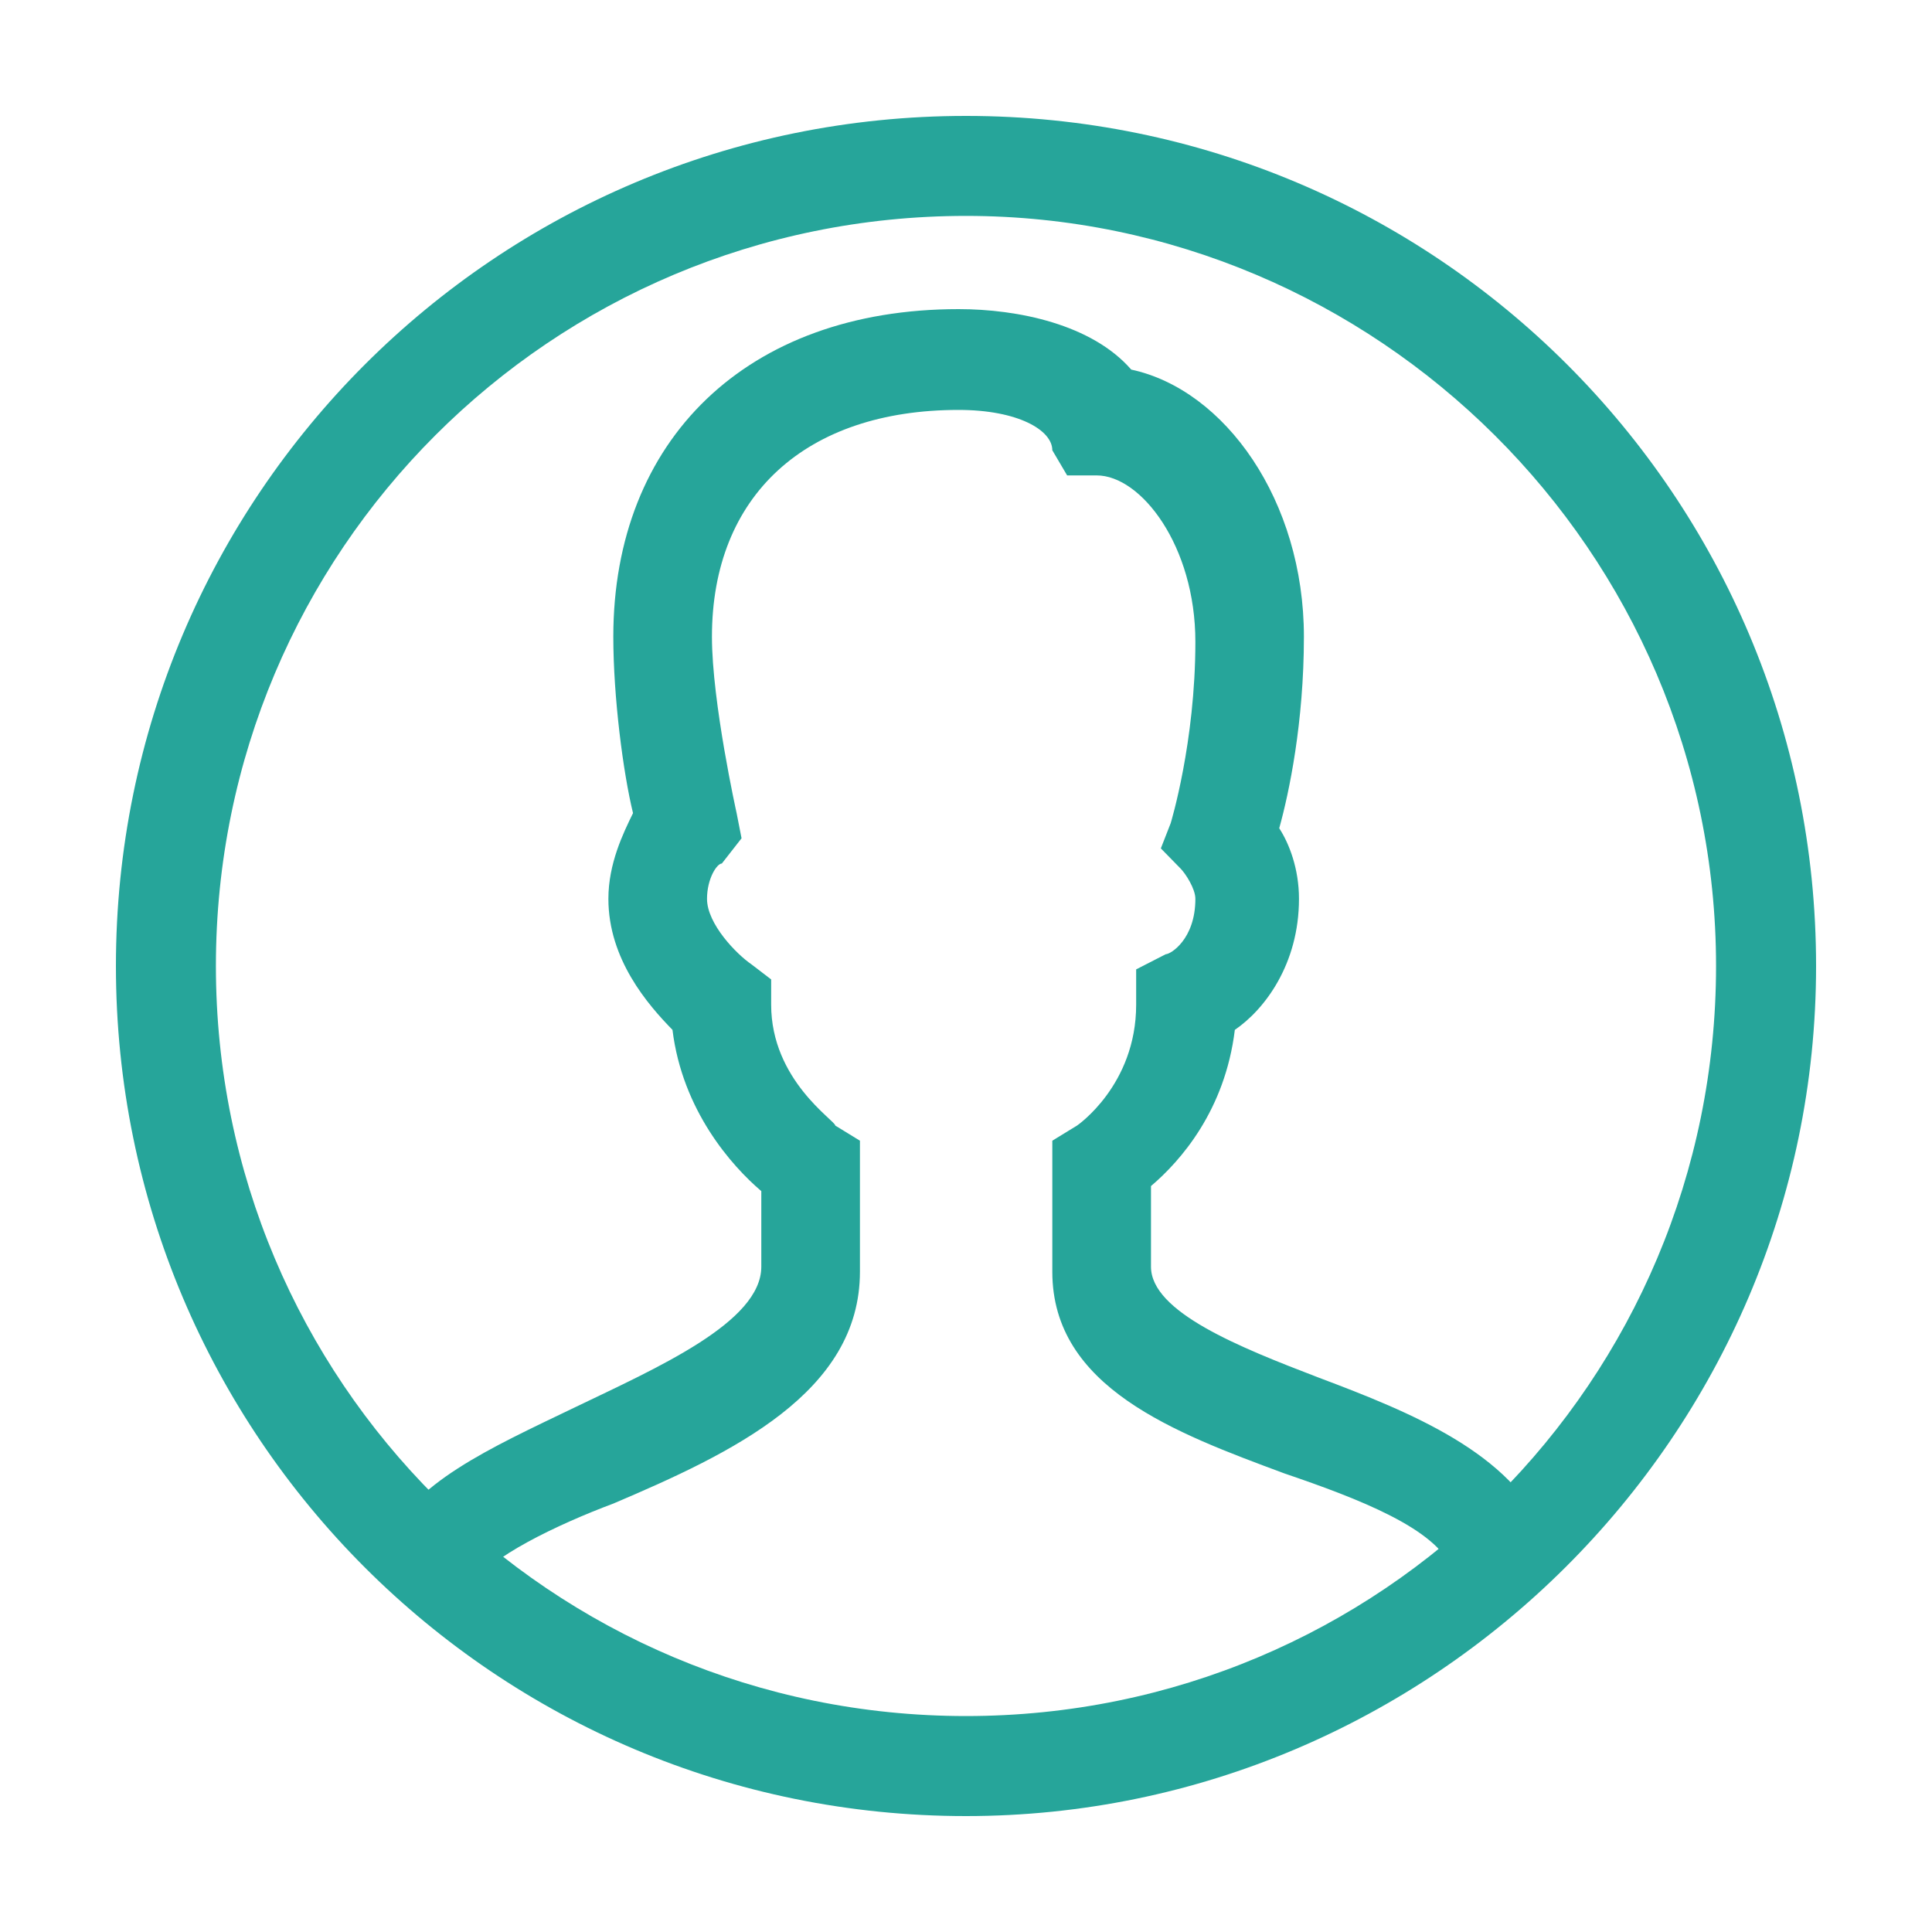
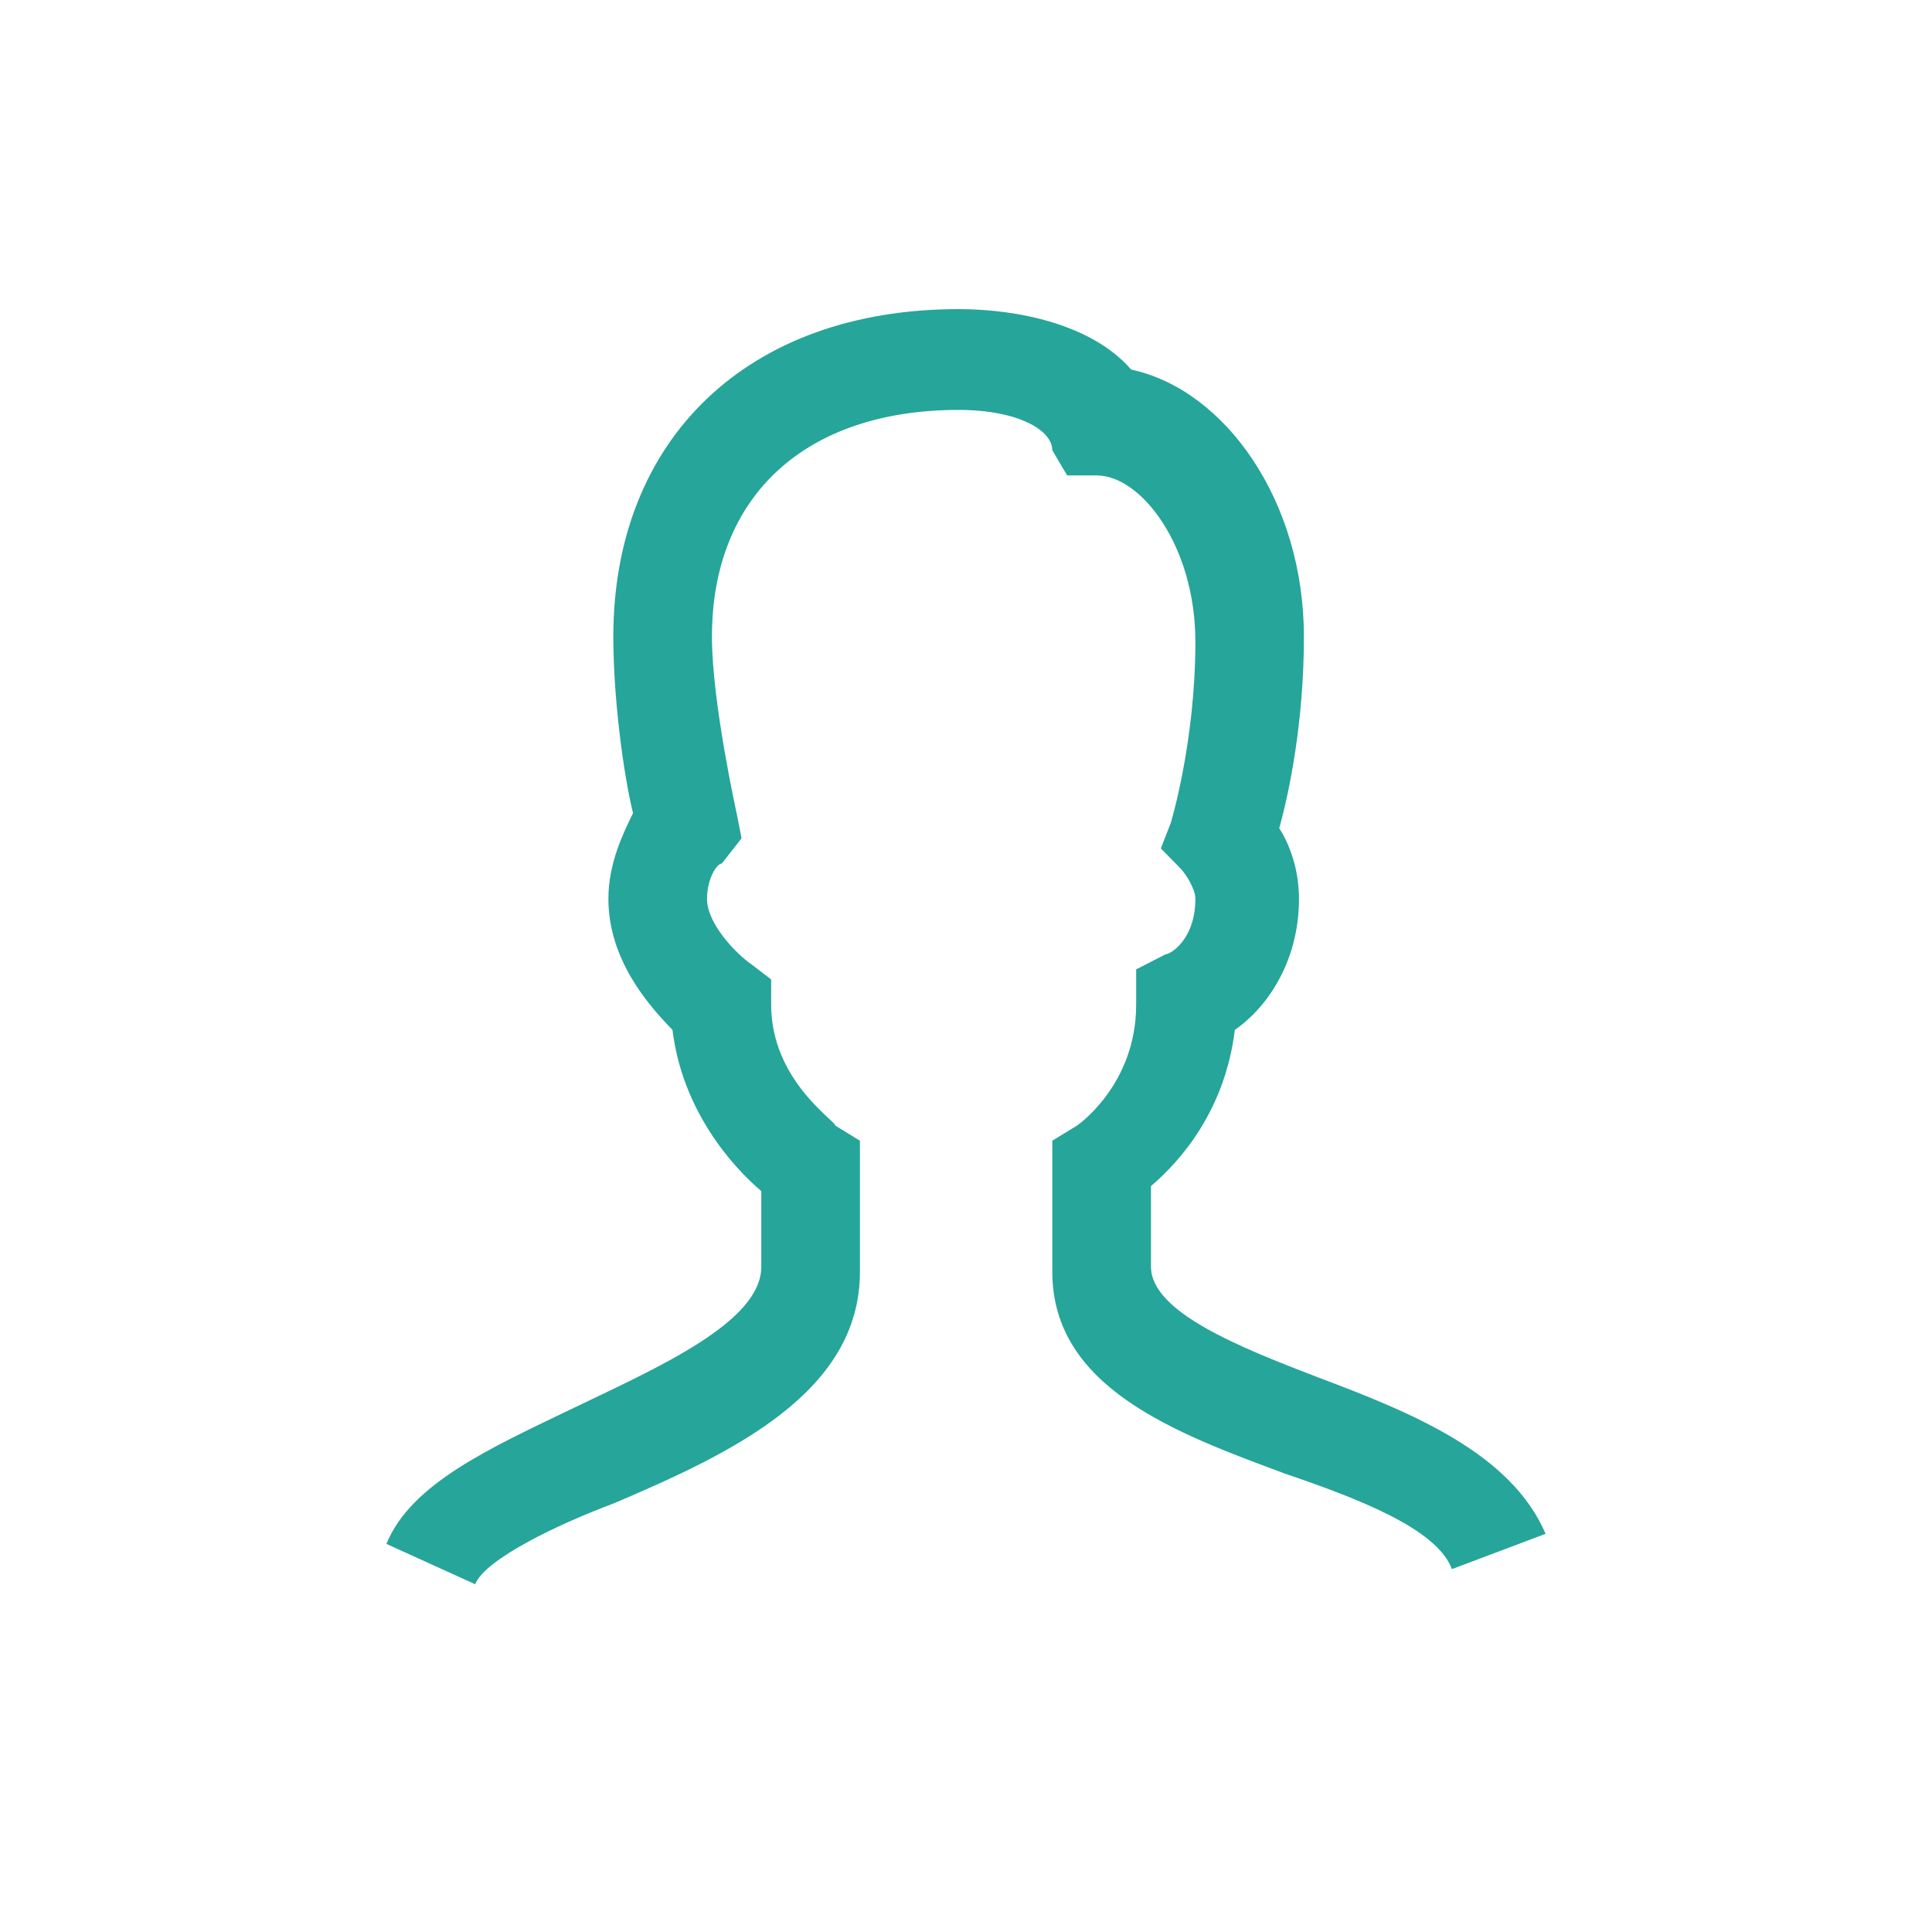
<svg xmlns="http://www.w3.org/2000/svg" width="40" height="40" viewBox="0 0 40 40" fill="none">
-   <path d="M20 37.6C10.268 37.6 2.4 29.732 2.4 20C2.4 10.268 10.268 2.4 20 2.4C29.732 2.4 37.6 10.268 37.6 20C37.6 29.732 29.628 37.6 20 37.6ZM20 4.47C11.407 4.47 4.47 11.407 4.47 20C4.47 28.593 11.407 35.529 20 35.529C28.593 35.529 35.529 28.593 35.529 20C35.529 11.407 28.489 4.47 20 4.47Z" fill="#26A59A" />
  <path d="M9.838 32.8L8 31.965C8.511 30.713 10.145 29.983 11.881 29.148C13.617 28.313 15.762 27.374 15.762 26.226V24.661C15.149 24.139 14.128 22.991 13.923 21.322C13.413 20.8 12.596 19.861 12.596 18.609C12.596 17.878 12.902 17.252 13.106 16.835C12.902 16 12.698 14.435 12.698 13.182C12.698 9.113 15.455 6.4 19.847 6.4C21.072 6.4 22.604 6.713 23.421 7.652C25.362 8.069 26.996 10.365 26.996 13.182C26.996 14.956 26.689 16.417 26.485 17.148C26.689 17.461 26.894 17.983 26.894 18.609C26.894 19.965 26.179 20.904 25.566 21.322C25.362 22.991 24.443 24.035 23.83 24.556V26.226C23.83 27.165 25.668 27.896 27.302 28.522C29.243 29.252 31.285 30.087 32 31.756L30.06 32.487C29.753 31.652 28.119 31.026 26.587 30.504C24.34 29.669 21.787 28.73 21.787 26.33V23.617L22.298 23.304C22.298 23.304 23.523 22.47 23.523 20.8V20.07L24.136 19.756C24.238 19.756 24.749 19.443 24.749 18.609C24.749 18.4 24.545 18.087 24.443 17.983L24.034 17.565L24.238 17.043C24.238 17.043 24.749 15.374 24.749 13.287C24.749 11.304 23.625 9.843 22.706 9.843H22.094L21.787 9.322C21.787 8.904 21.072 8.487 19.847 8.487C16.681 8.487 14.74 10.261 14.74 13.182C14.74 14.539 15.251 16.835 15.251 16.835L15.353 17.356L14.945 17.878C14.843 17.878 14.638 18.191 14.638 18.609C14.638 19.13 15.251 19.756 15.557 19.965L15.966 20.278V20.8C15.966 22.365 17.294 23.2 17.294 23.304L17.804 23.617V26.33C17.804 28.835 15.149 30.087 12.698 31.13C11.575 31.548 10.043 32.278 9.838 32.8Z" fill="#26A59A" />
</svg>